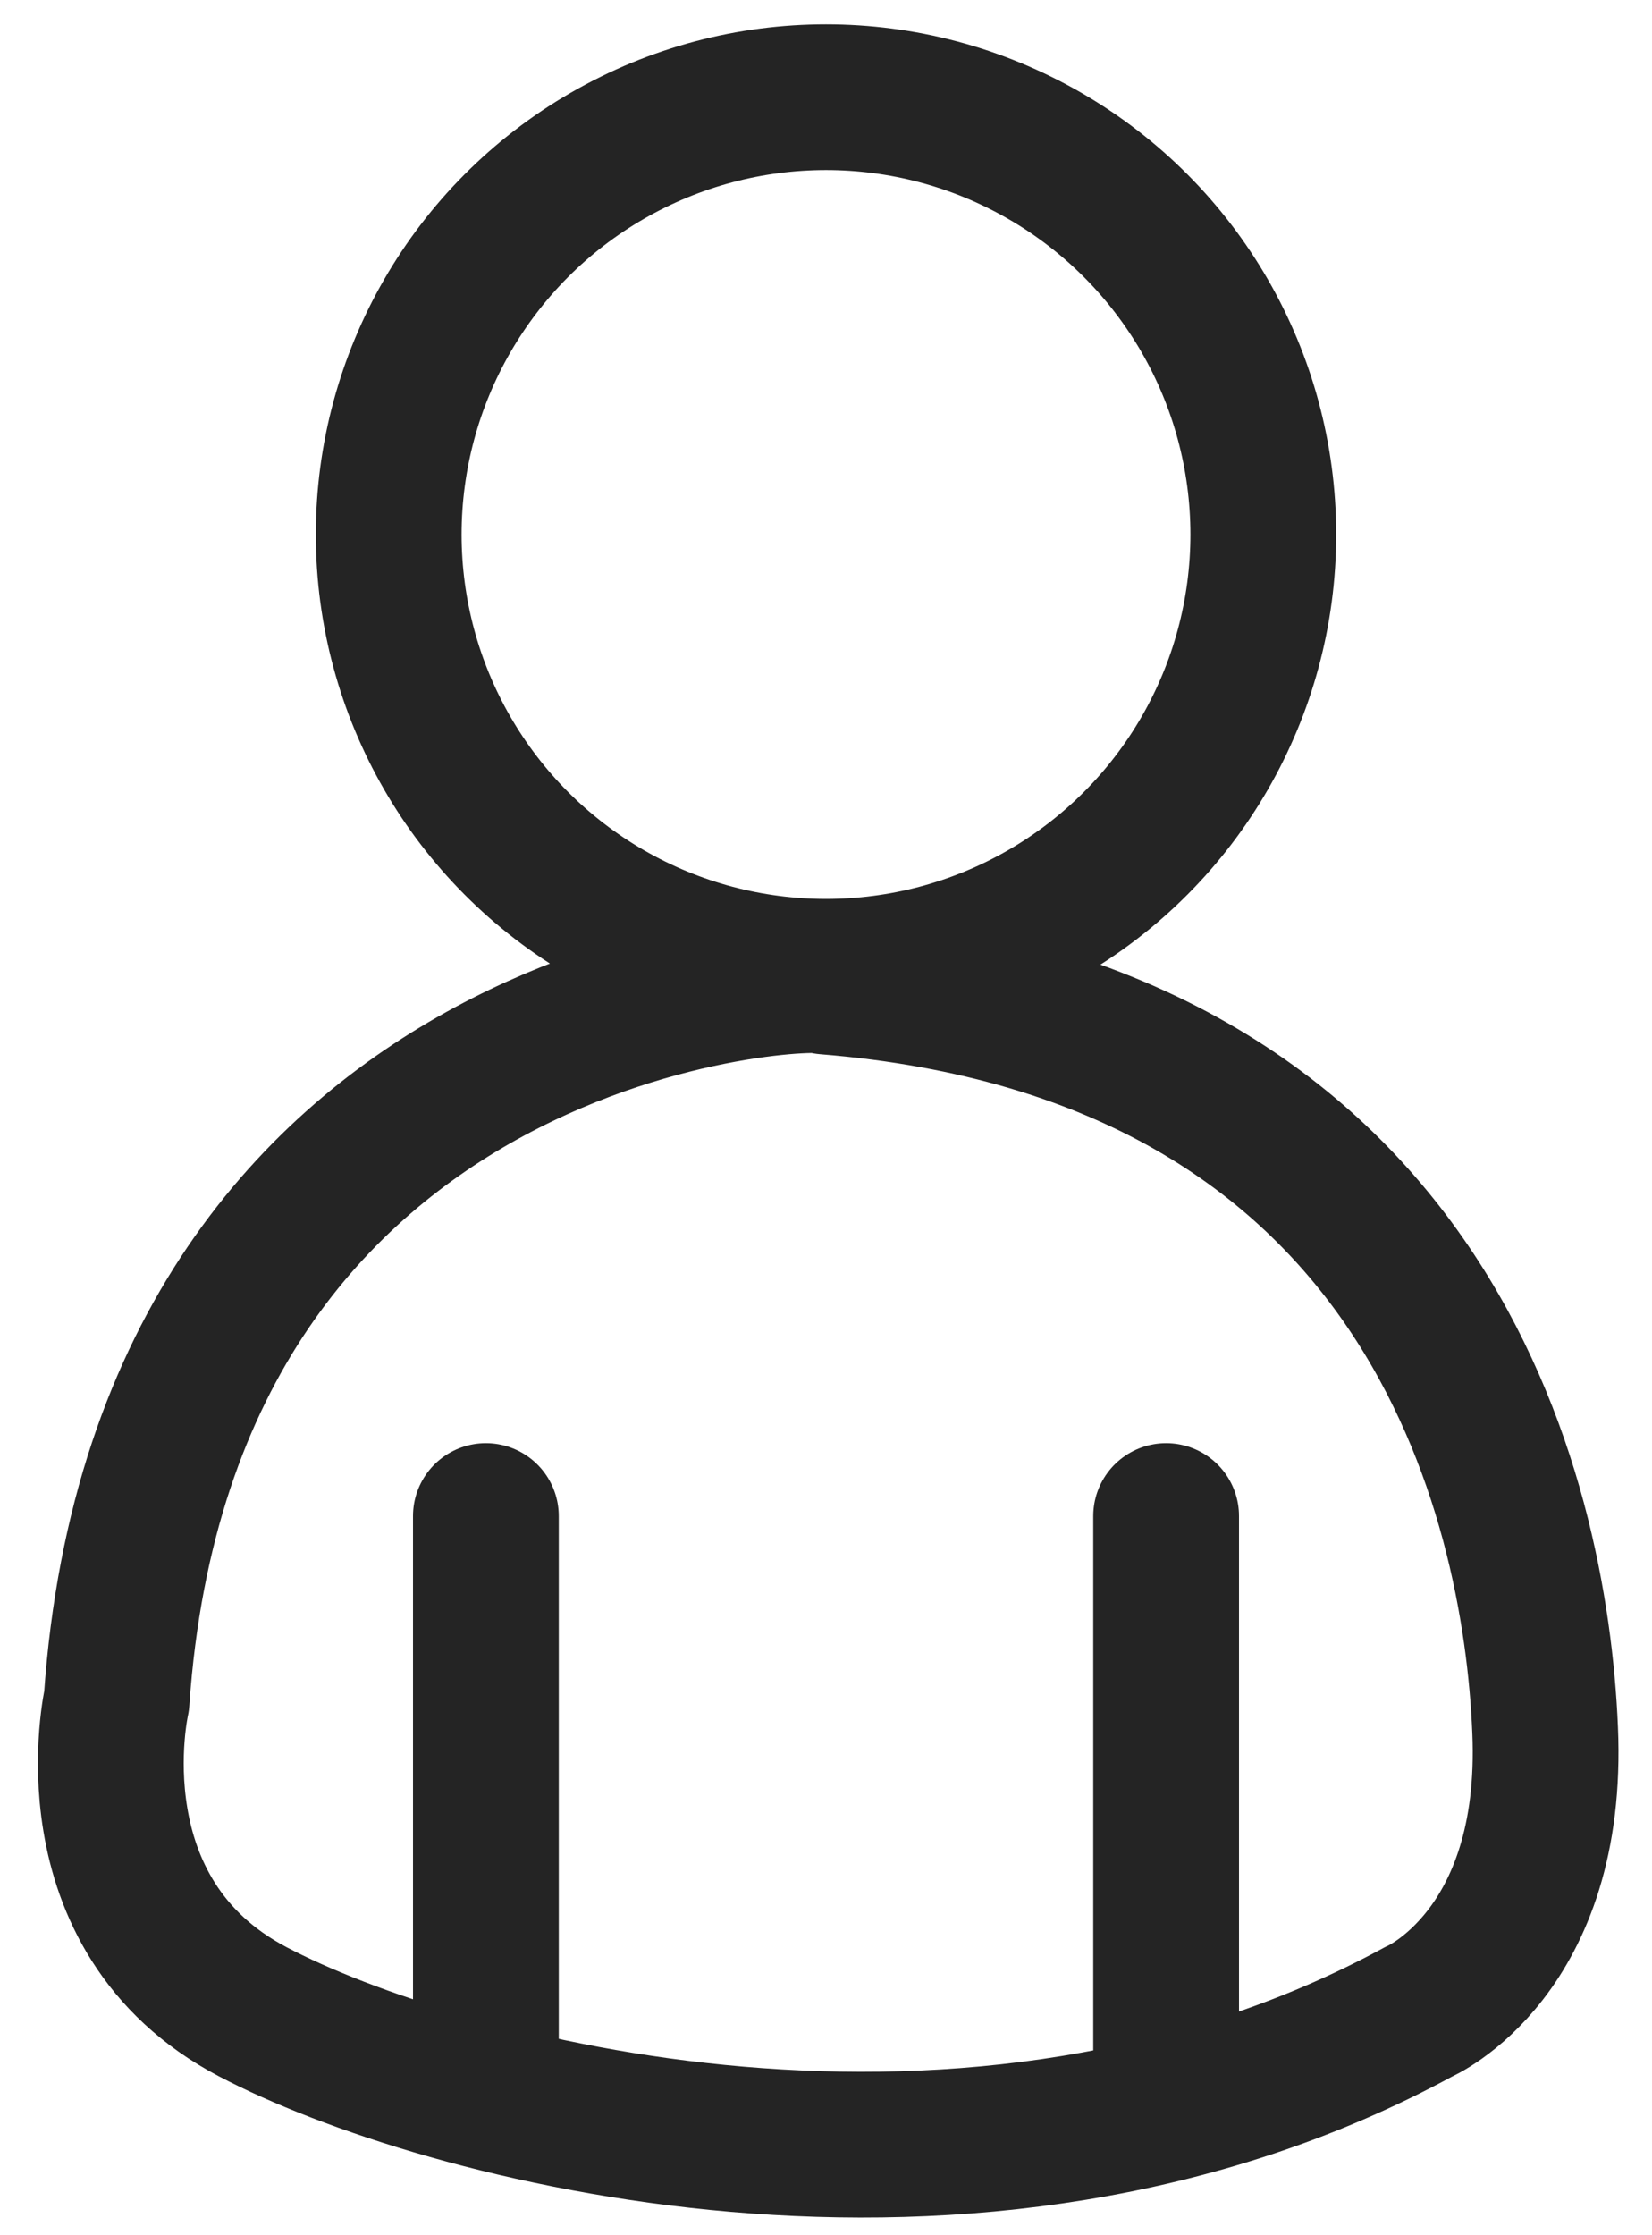
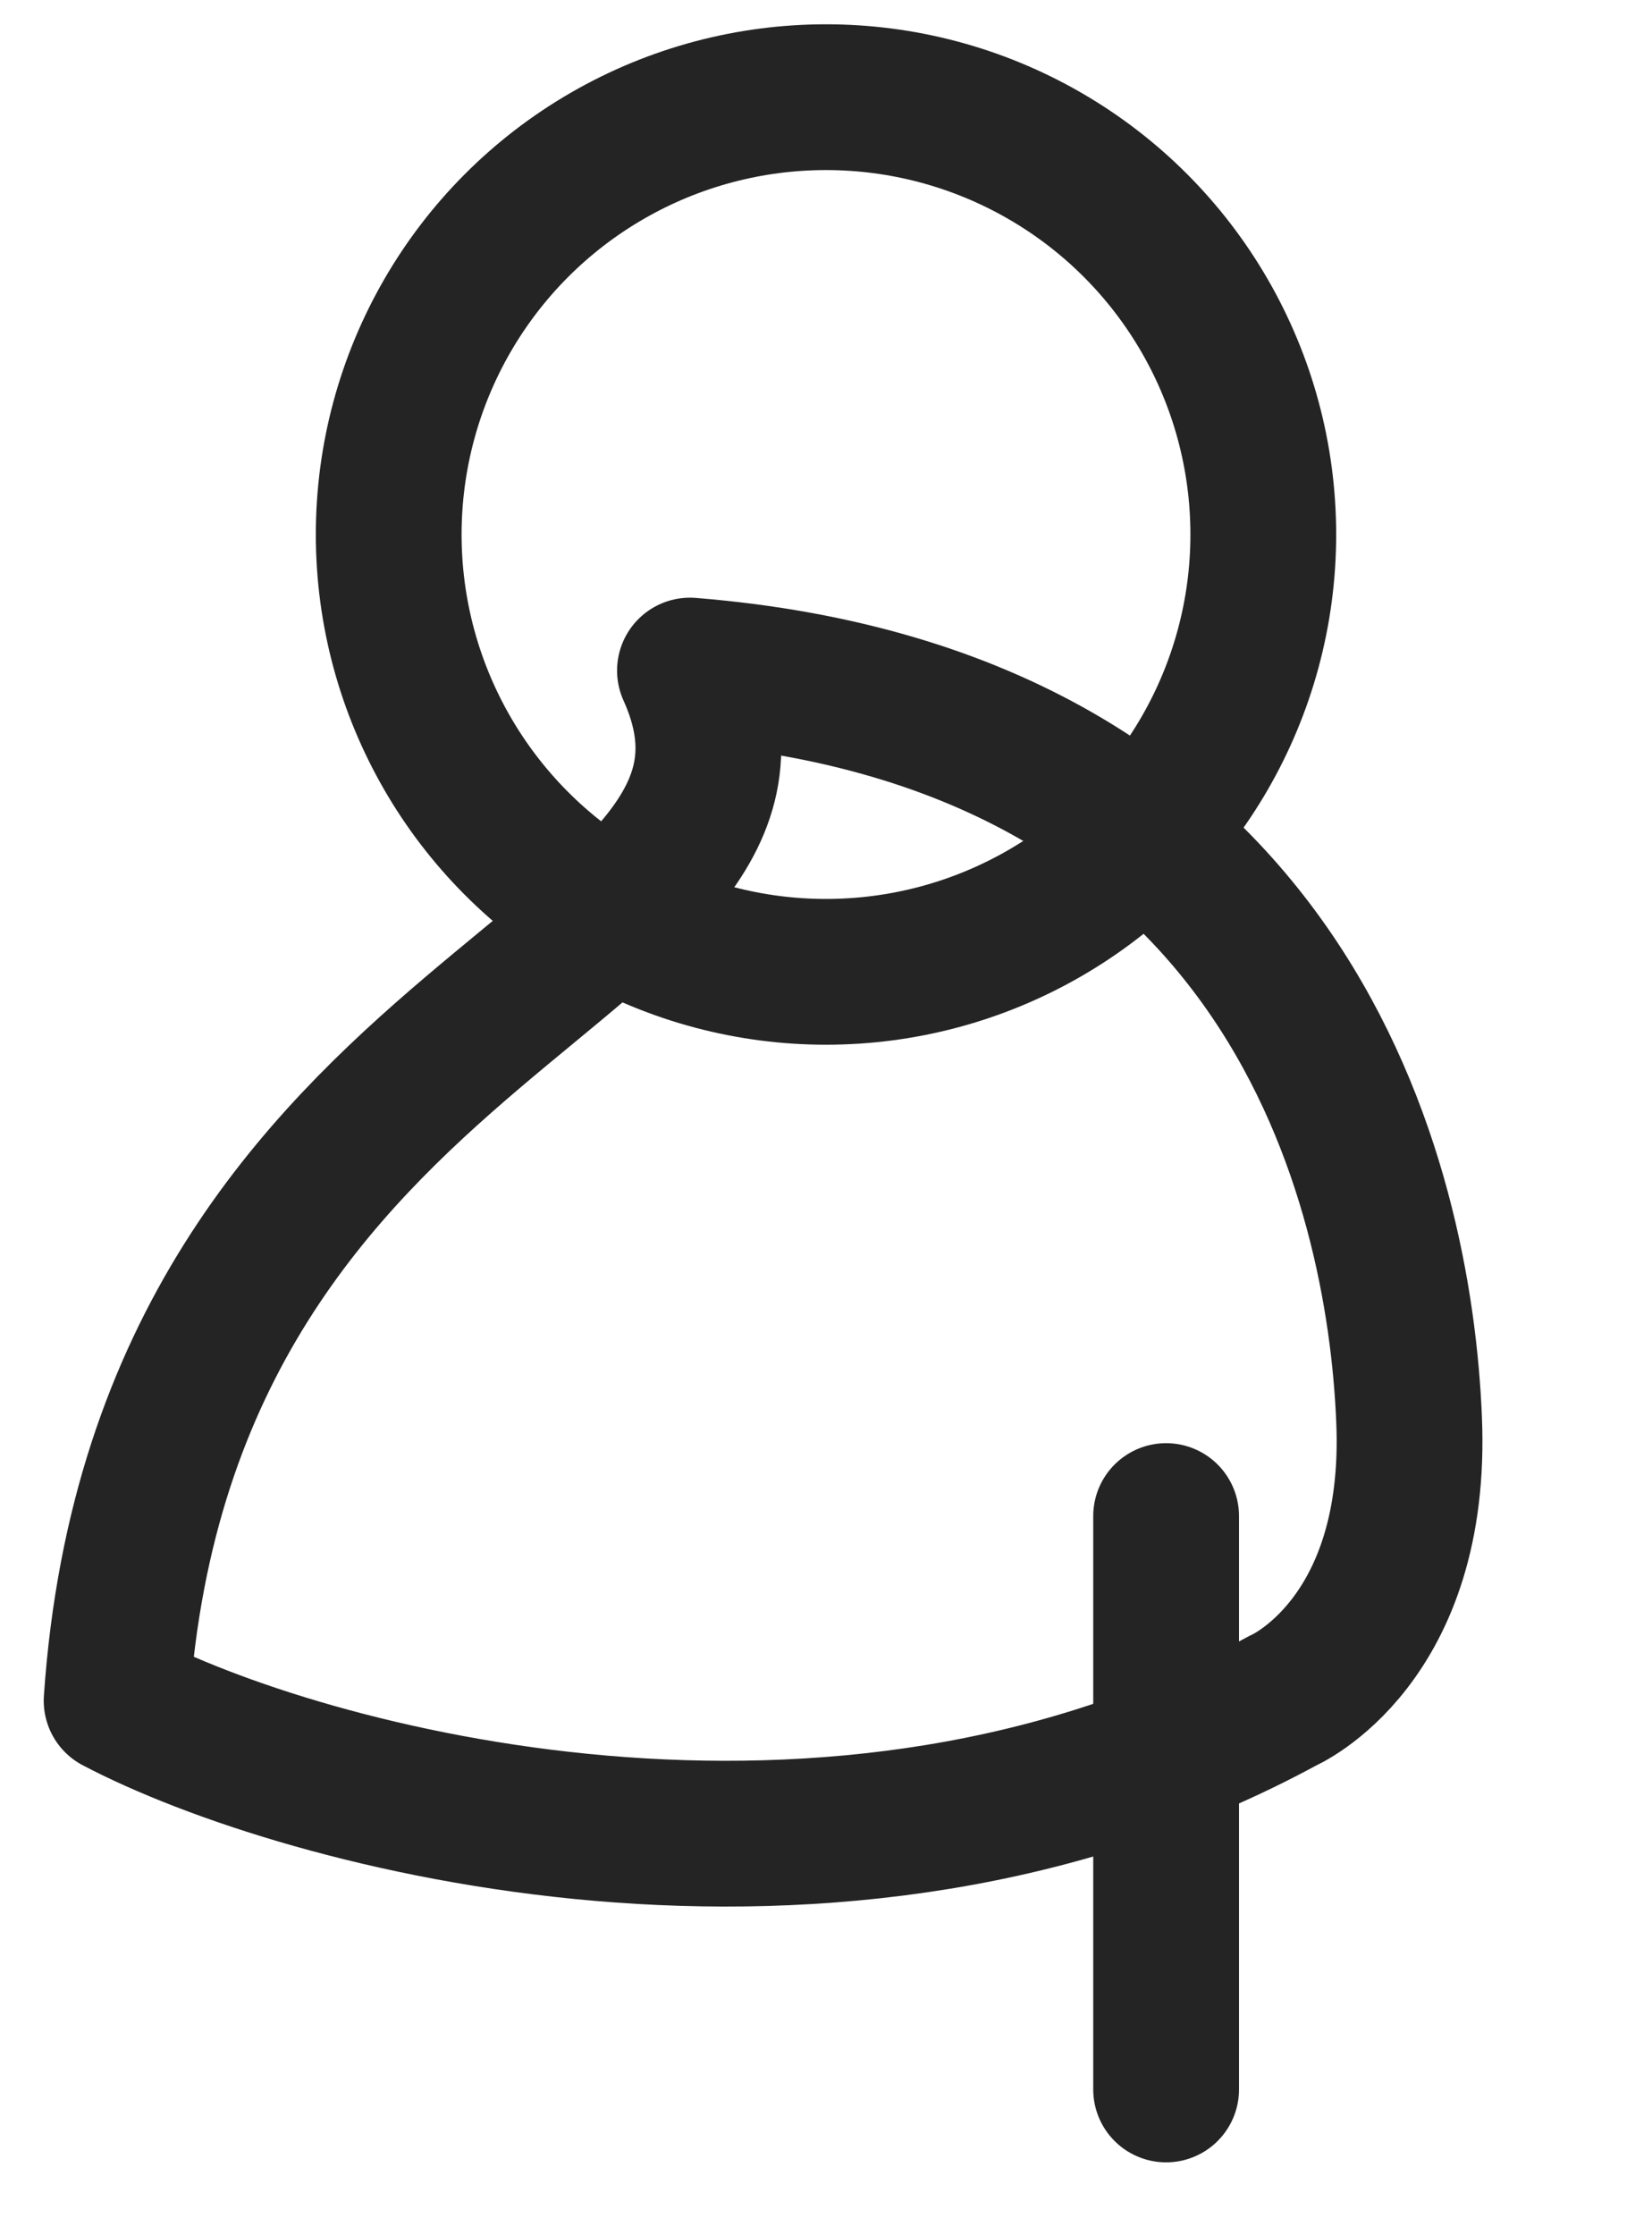
<svg xmlns="http://www.w3.org/2000/svg" version="1.1" id="Capa_1" x="0px" y="0px" viewBox="0 0 17 23" style="enable-background:new 0 0 17 23;" xml:space="preserve">
  <style type="text/css">
	.st0{fill:none;stroke:#242424;stroke-width:1.5;stroke-linecap:round;stroke-linejoin:round;stroke-miterlimit:10;}
</style>
  <g>
    <circle class="st0" cx="8.5" cy="5.5" r="4.5" />
-     <path class="st0" d="M1.2,17.5c0,0-0.5,2.2,1.4,3.2c1.9,1,7.4,2.5,12,0c0,0,1.4-0.6,1.3-2.9c-0.1-2.4-1.2-7.2-7.4-7.7   C8.5,10,1.7,10.2,1.2,17.5z" />
-     <line class="st0" x1="5" y1="15.6" x2="5" y2="21.5" />
+     <path class="st0" d="M1.2,17.5c1.9,1,7.4,2.5,12,0c0,0,1.4-0.6,1.3-2.9c-0.1-2.4-1.2-7.2-7.4-7.7   C8.5,10,1.7,10.2,1.2,17.5z" />
    <line class="st0" x1="12" y1="15.6" x2="12" y2="21.5" />
  </g>
</svg>